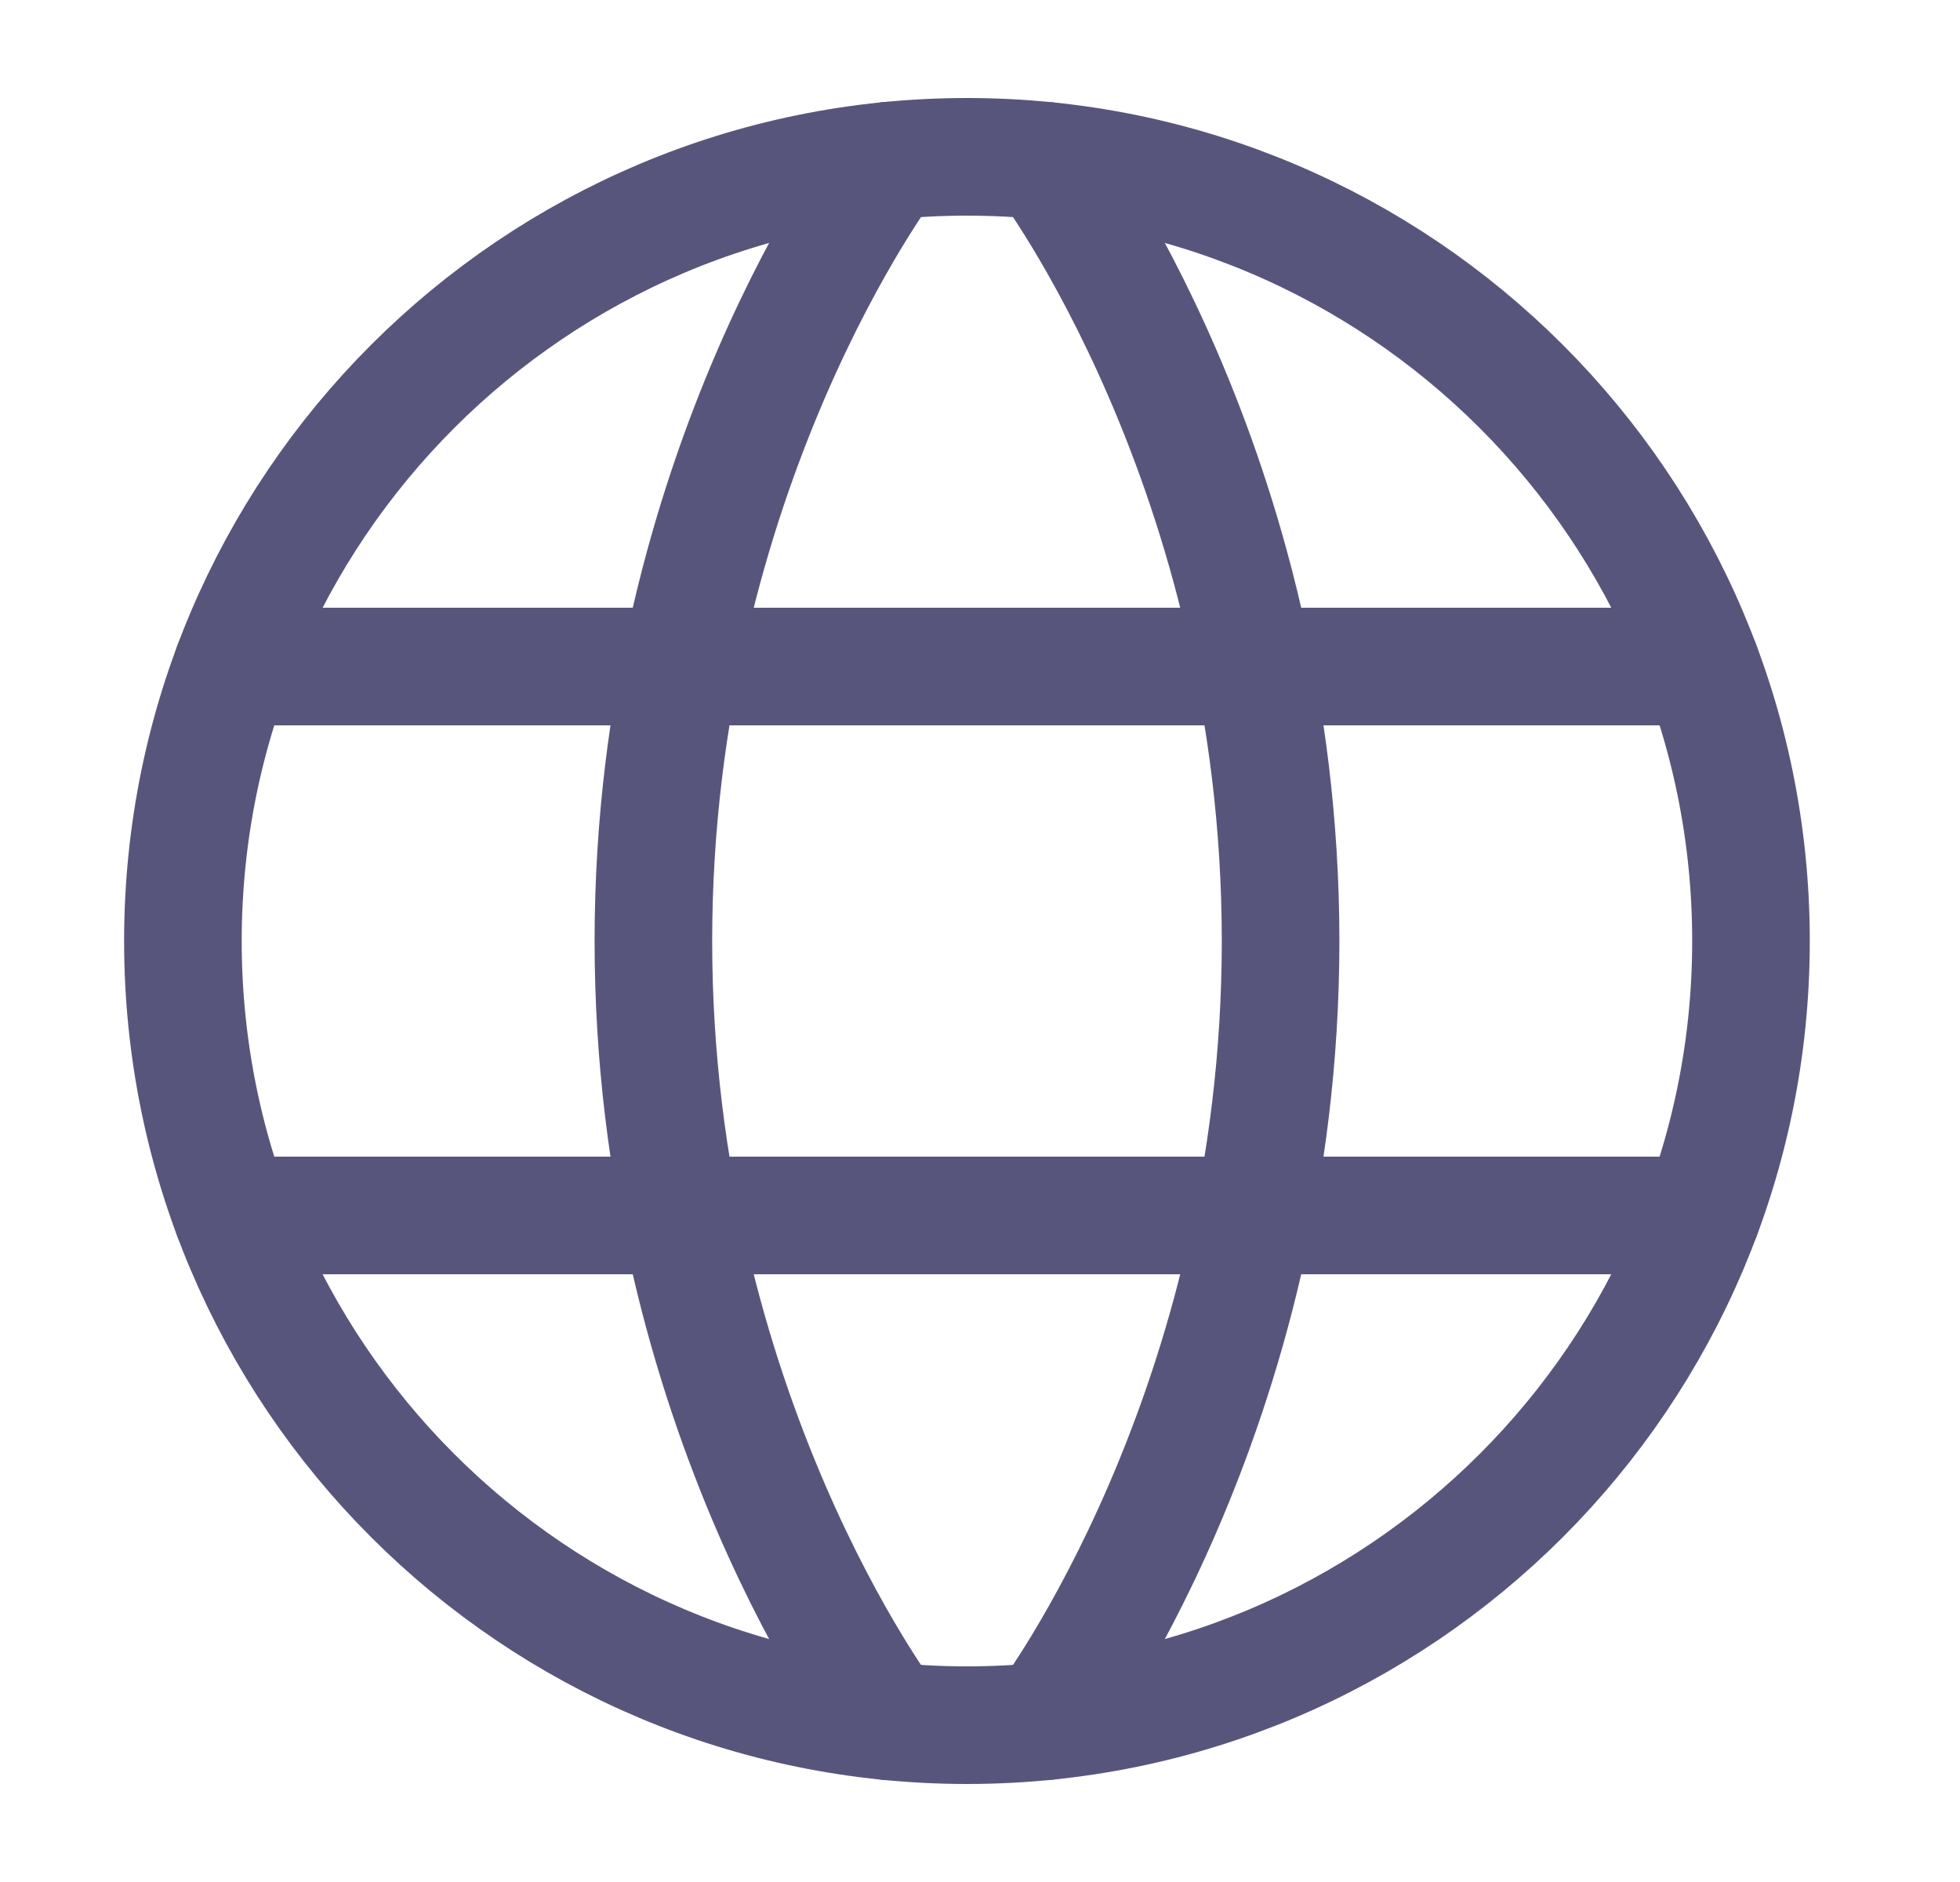
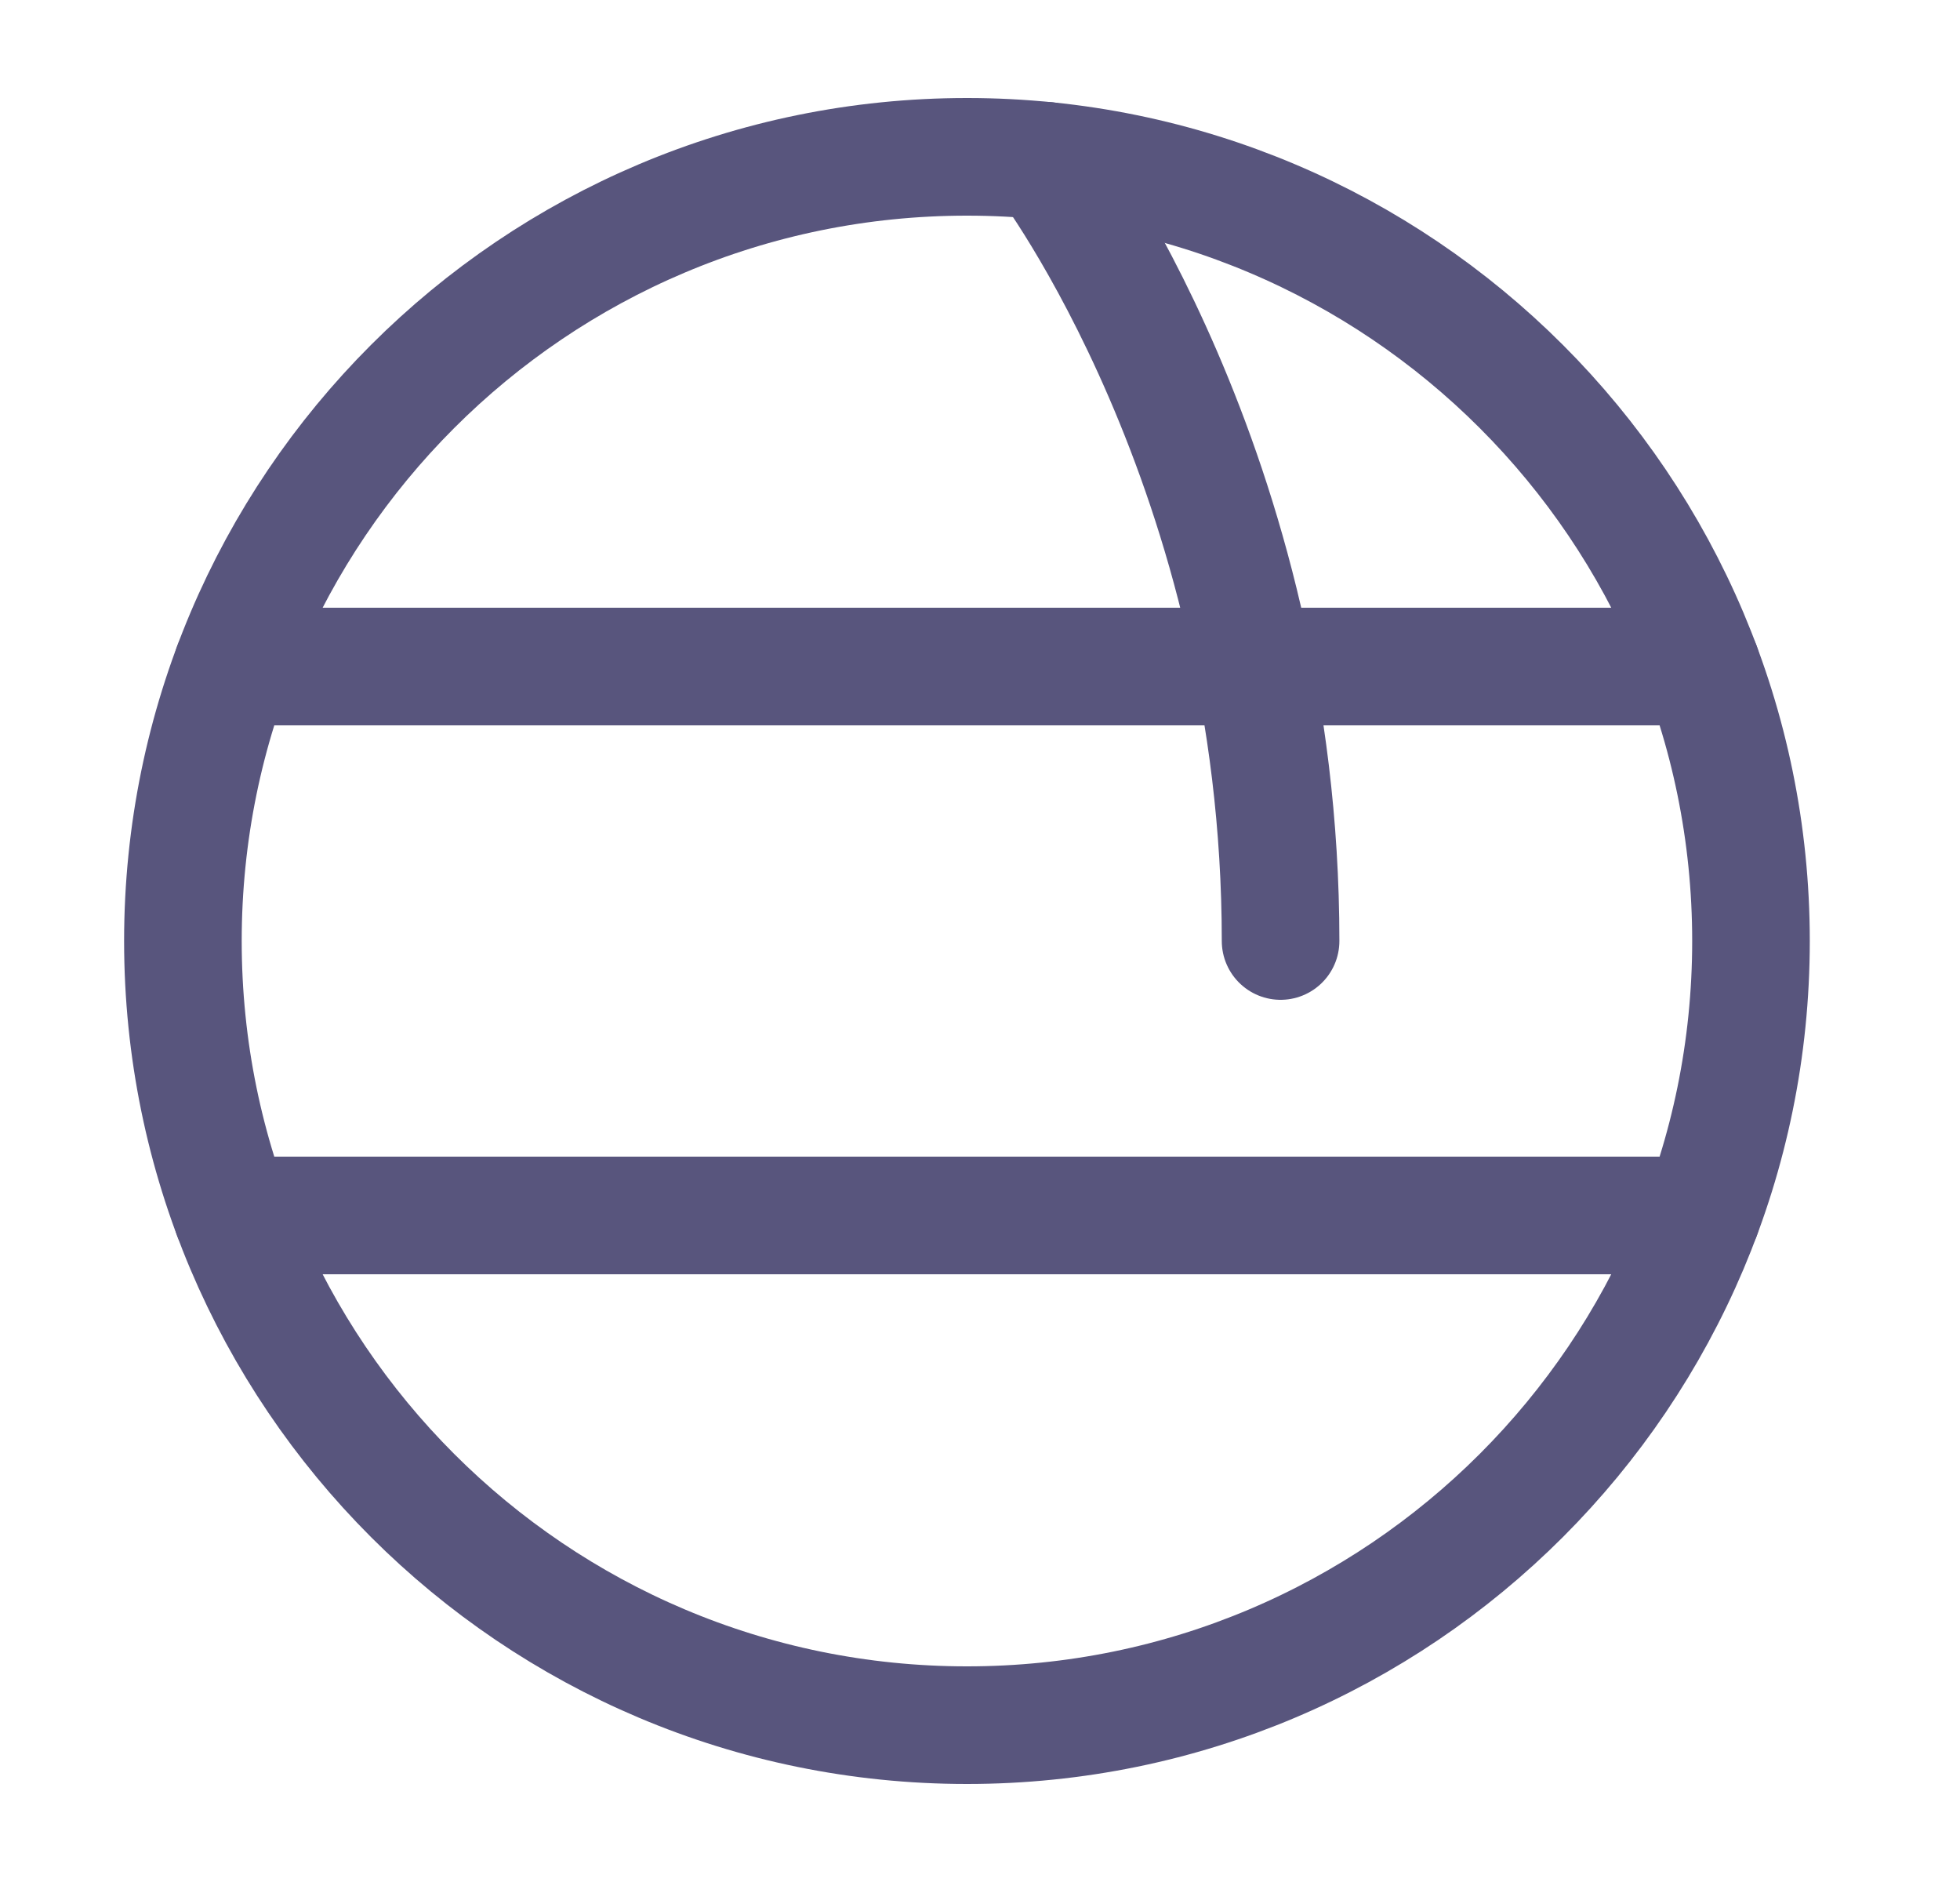
<svg xmlns="http://www.w3.org/2000/svg" width="25" height="24" viewBox="0 0 25 24" fill="none">
  <path d="M2.333 12C2.333 17.523 6.811 22 12.334 22C17.856 22 22.334 17.523 22.334 12C22.334 6.477 17.856 2 12.334 2C6.811 2 2.333 6.477 2.333 12Z" stroke="#58557D" stroke-width="1.5" stroke-linecap="round" stroke-linejoin="round" />
-   <path d="M13.334 2.049C13.334 2.049 16.334 6 16.334 12C16.334 18 13.334 21.951 13.334 21.951" stroke="#58557D" stroke-width="1.5" stroke-linecap="round" stroke-linejoin="round" />
-   <path d="M11.334 21.951C11.334 21.951 8.334 18 8.334 12C8.334 6 11.334 2.049 11.334 2.049" stroke="#58557D" stroke-width="1.5" stroke-linecap="round" stroke-linejoin="round" />
+   <path d="M13.334 2.049C13.334 2.049 16.334 6 16.334 12" stroke="#58557D" stroke-width="1.5" stroke-linecap="round" stroke-linejoin="round" />
  <path d="M2.963 15.5H21.704" stroke="#58557D" stroke-width="1.5" stroke-linecap="round" stroke-linejoin="round" />
  <path d="M2.963 8.5H21.704" stroke="#58557D" stroke-width="1.5" stroke-linecap="round" stroke-linejoin="round" />
</svg>